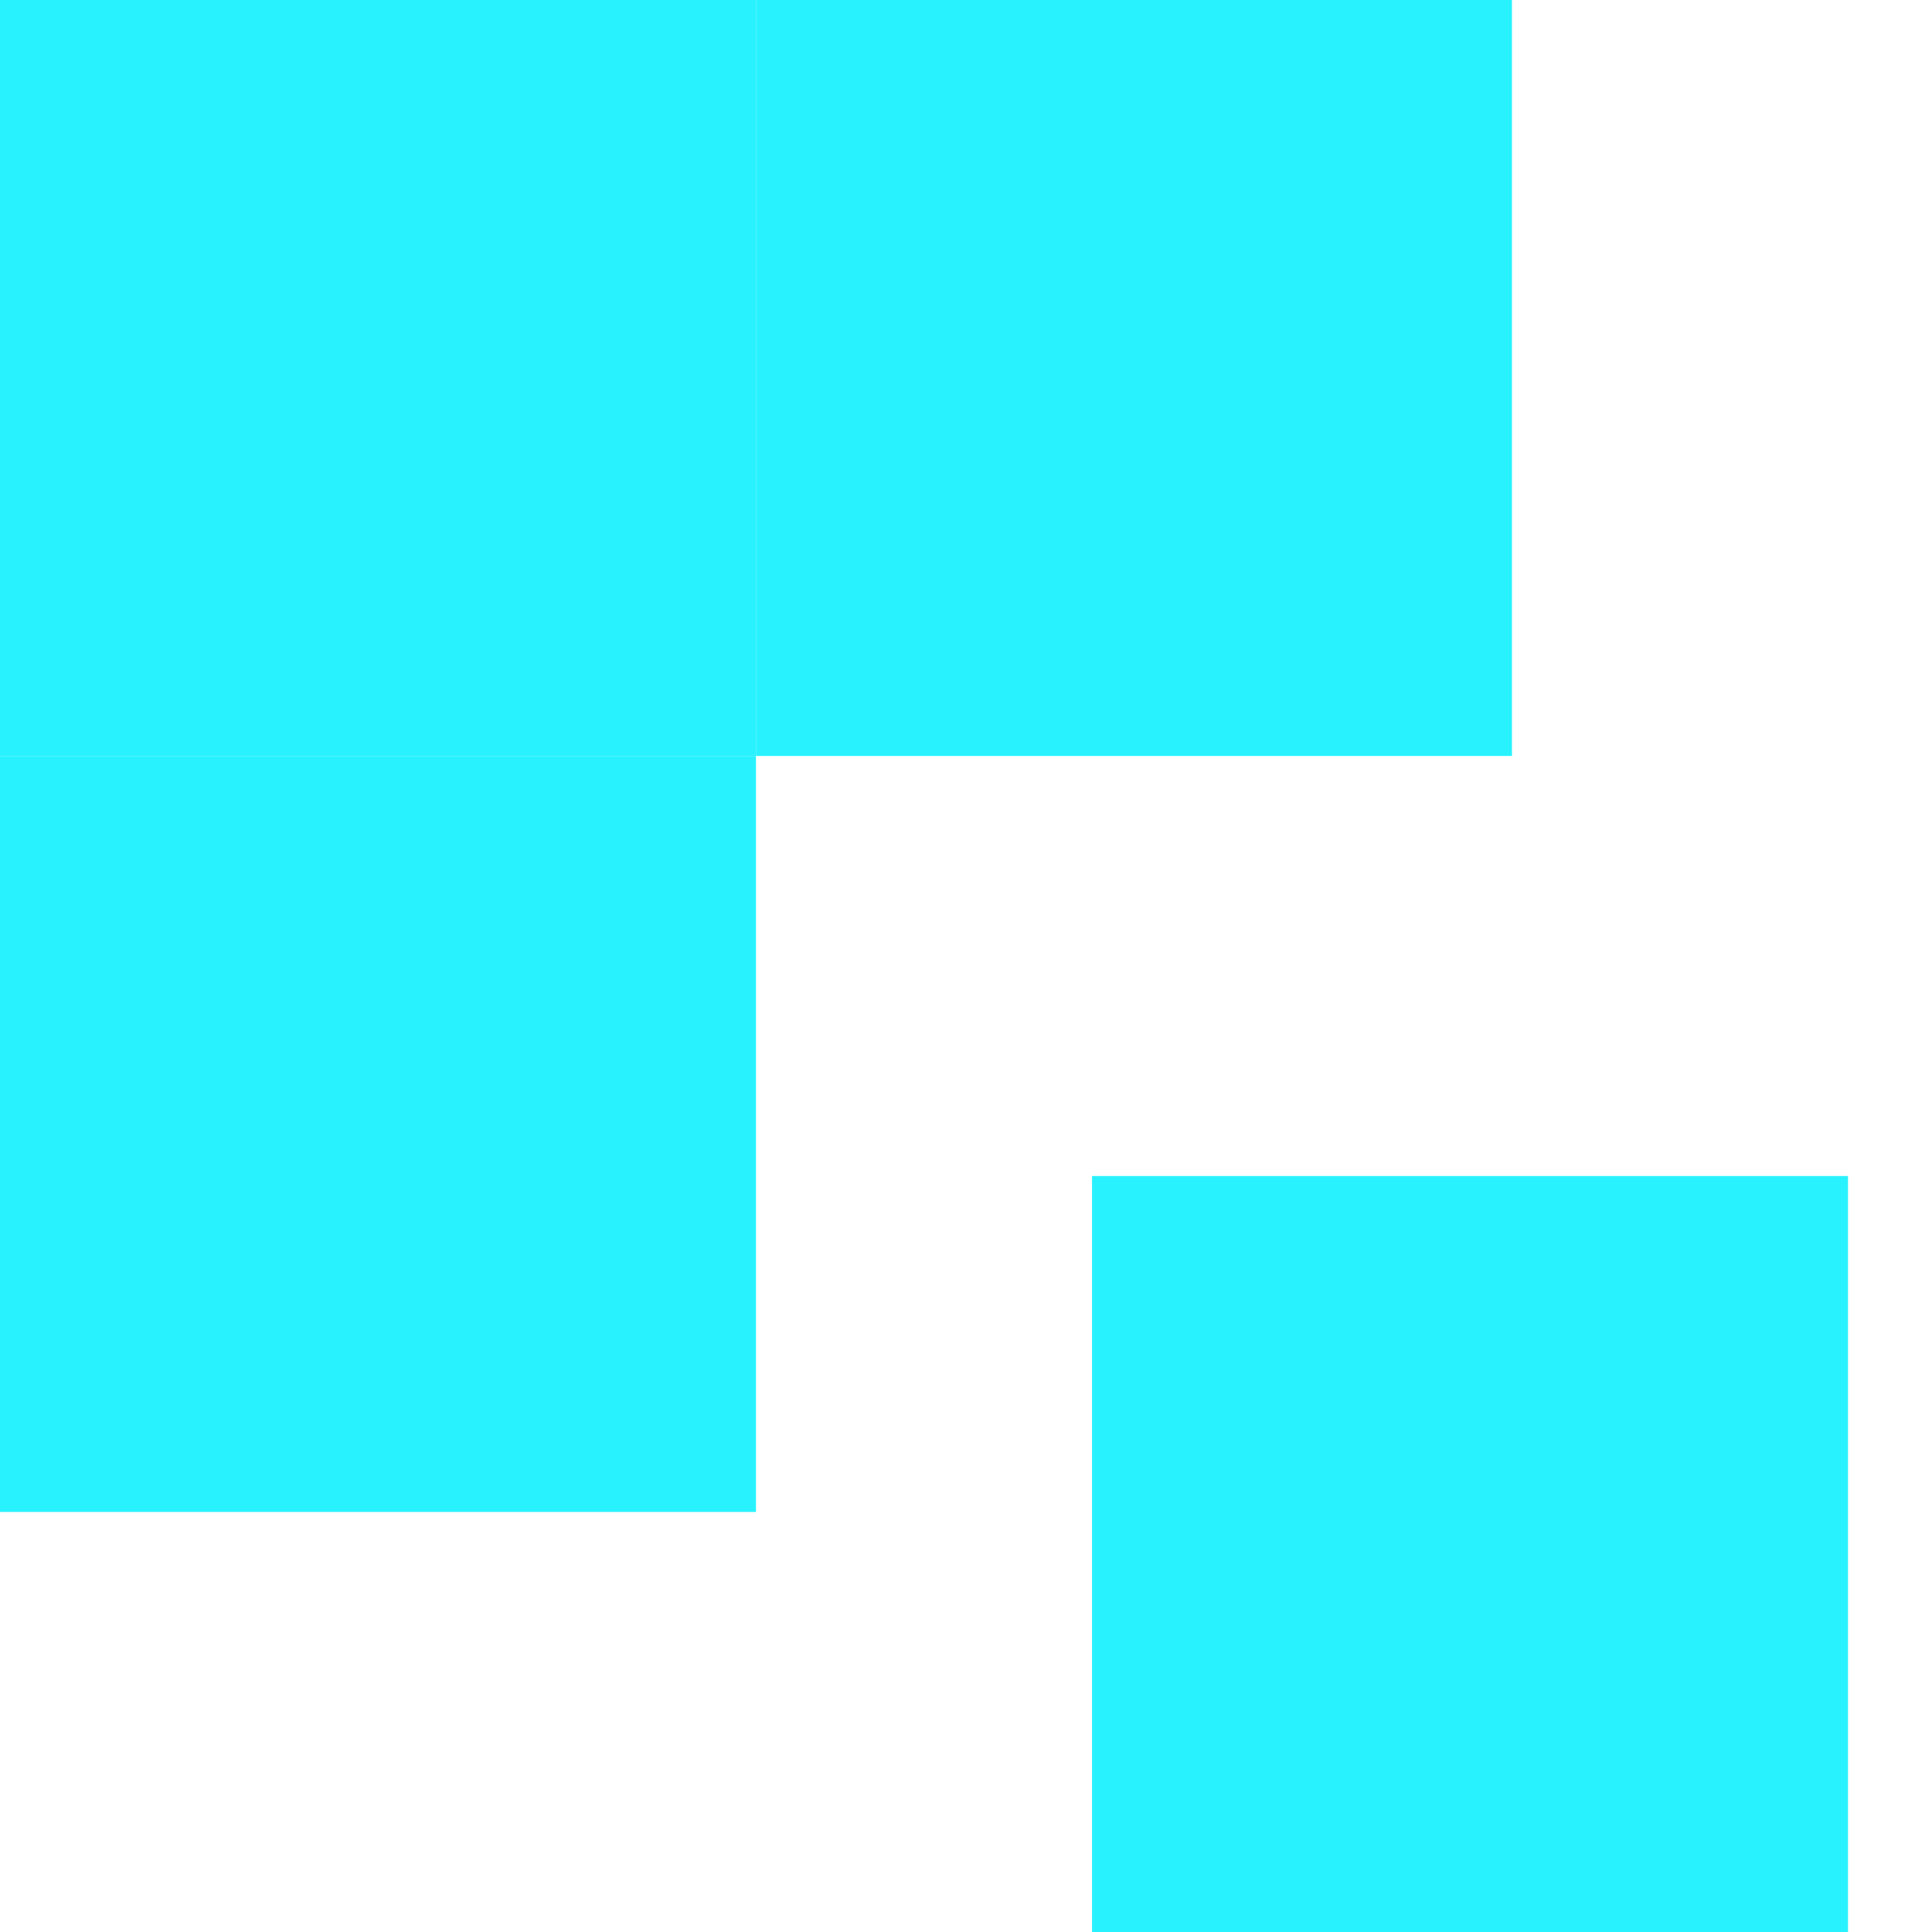
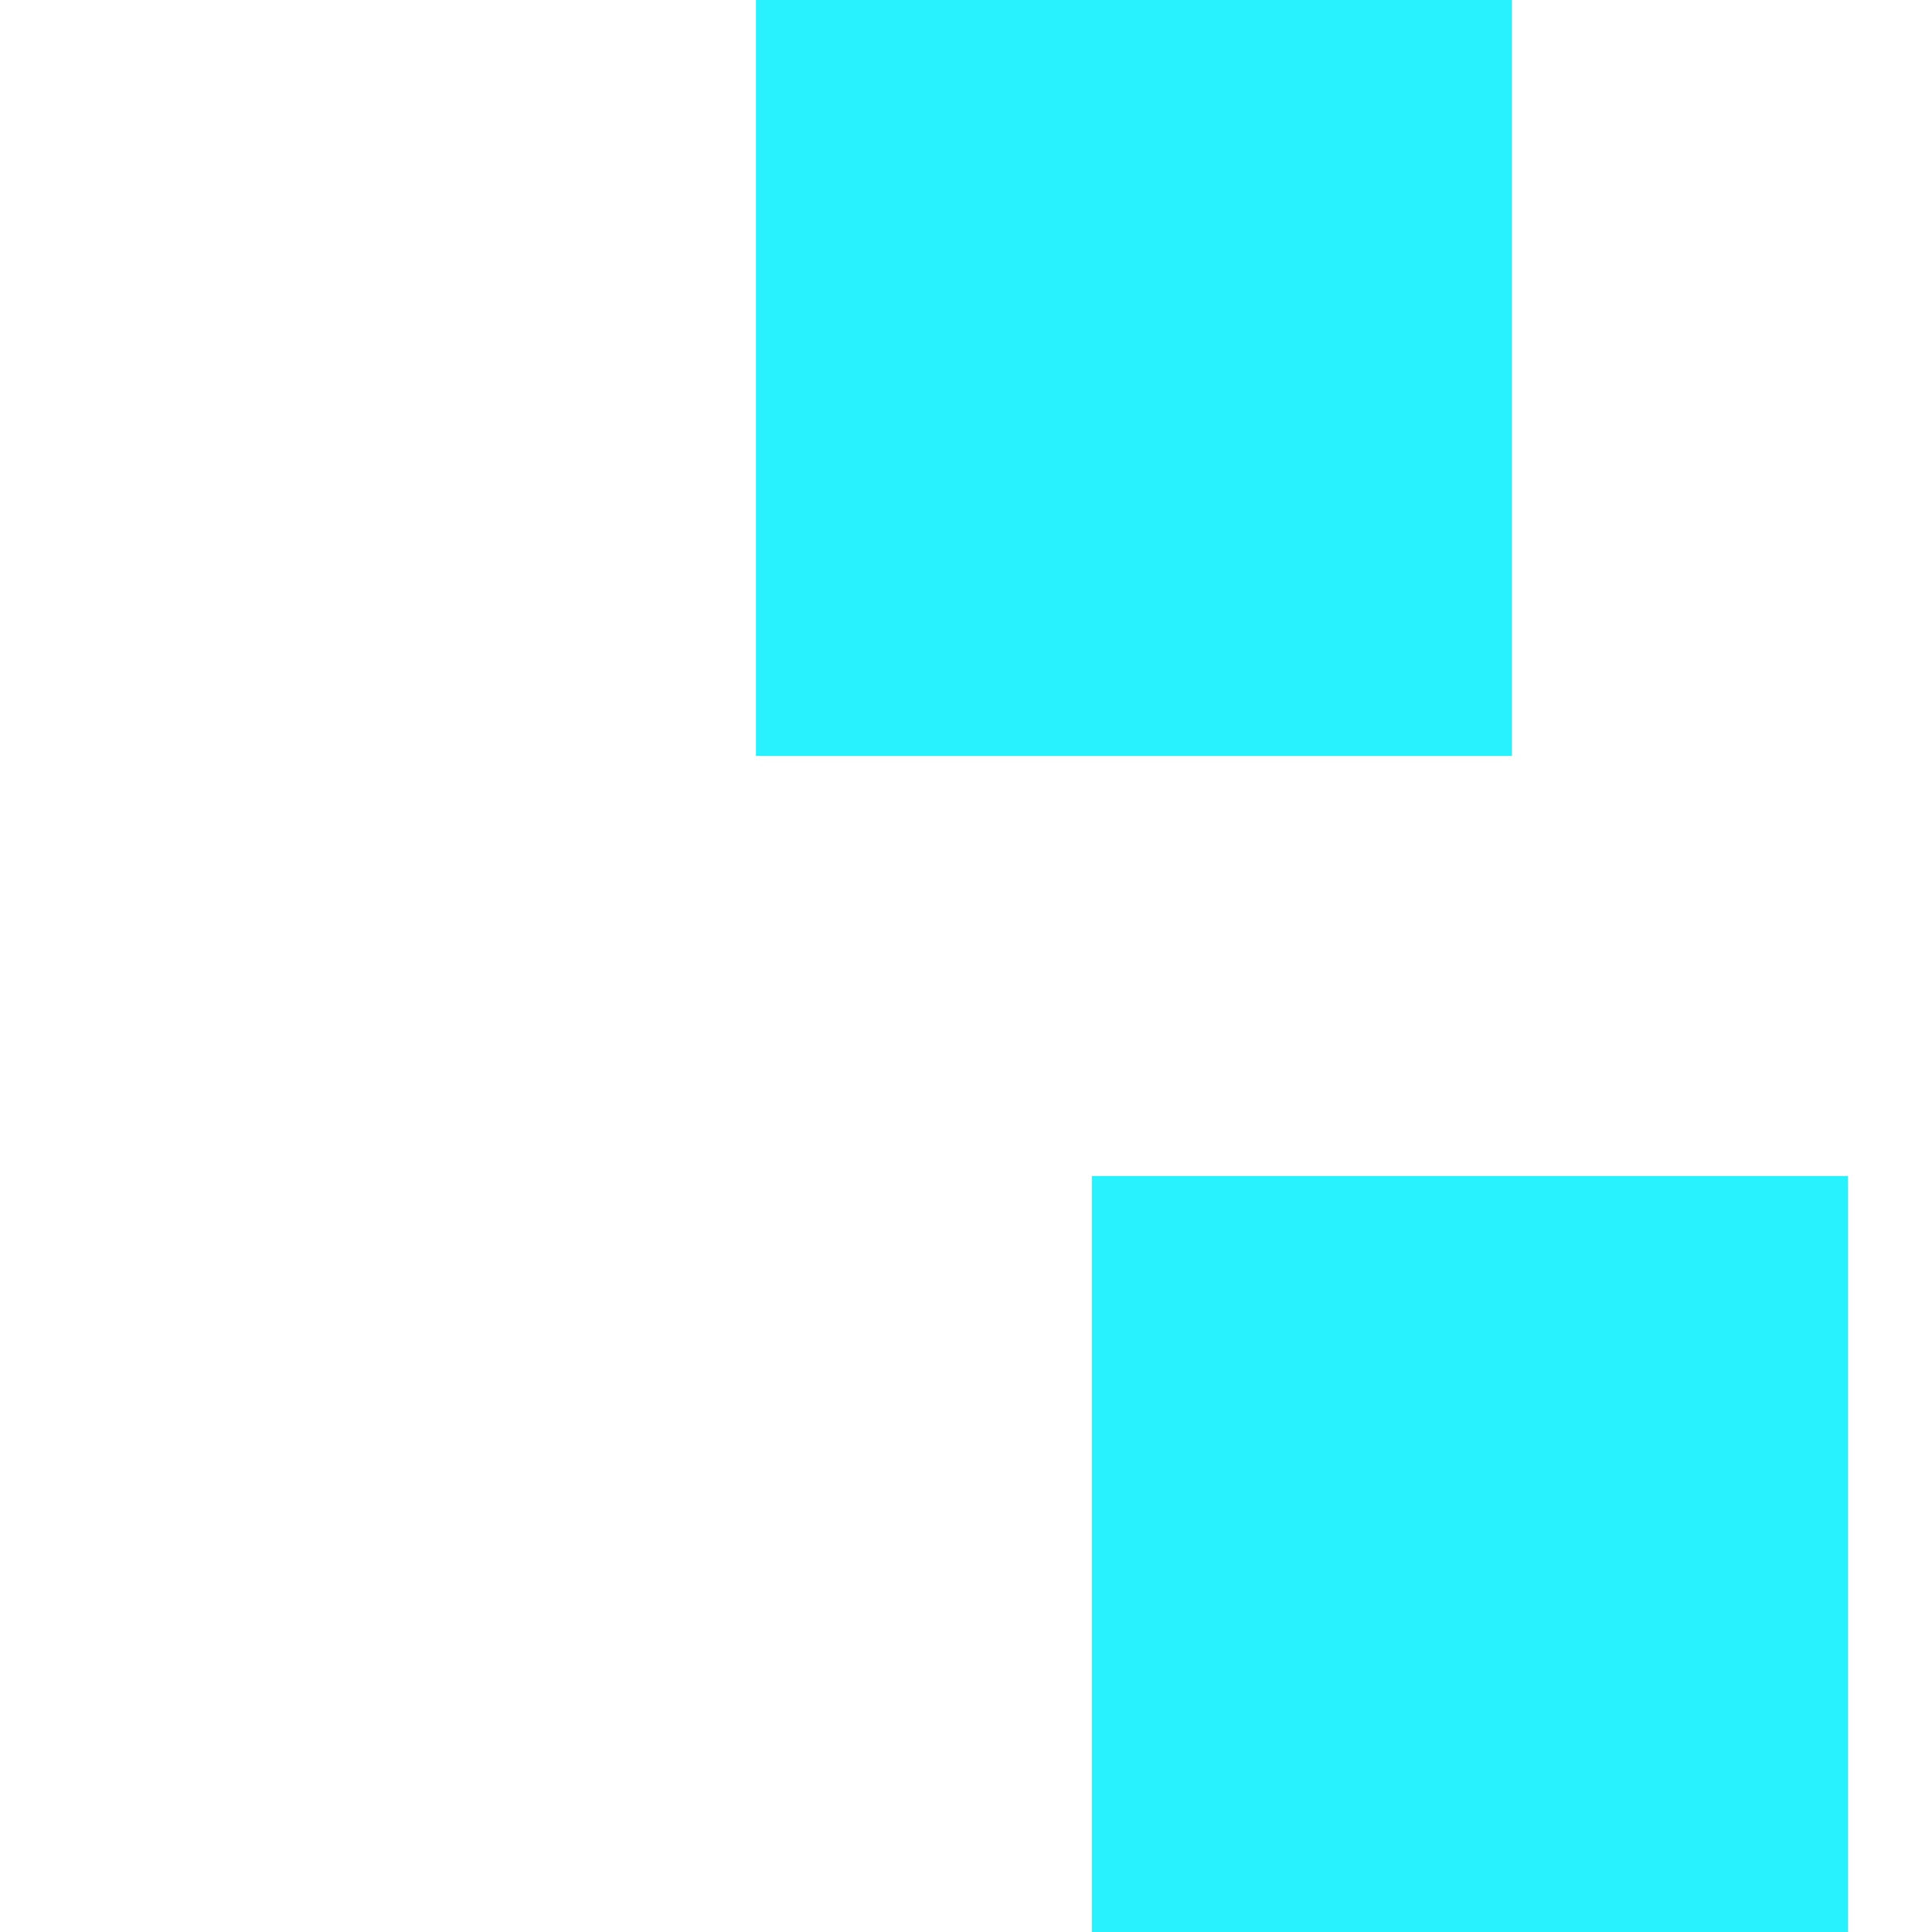
<svg xmlns="http://www.w3.org/2000/svg" width="17" height="17" viewBox="0 0 17 17" fill="none">
-   <rect y="6.652" width="6.652" height="6.652" fill="#29F2FF" />
-   <rect width="6.652" height="6.652" fill="#29F2FF" />
  <rect x="6.652" width="6.652" height="6.652" fill="#29F2FF" />
  <rect x="9.609" y="10.348" width="6.652" height="6.652" fill="#29F2FF" />
</svg>